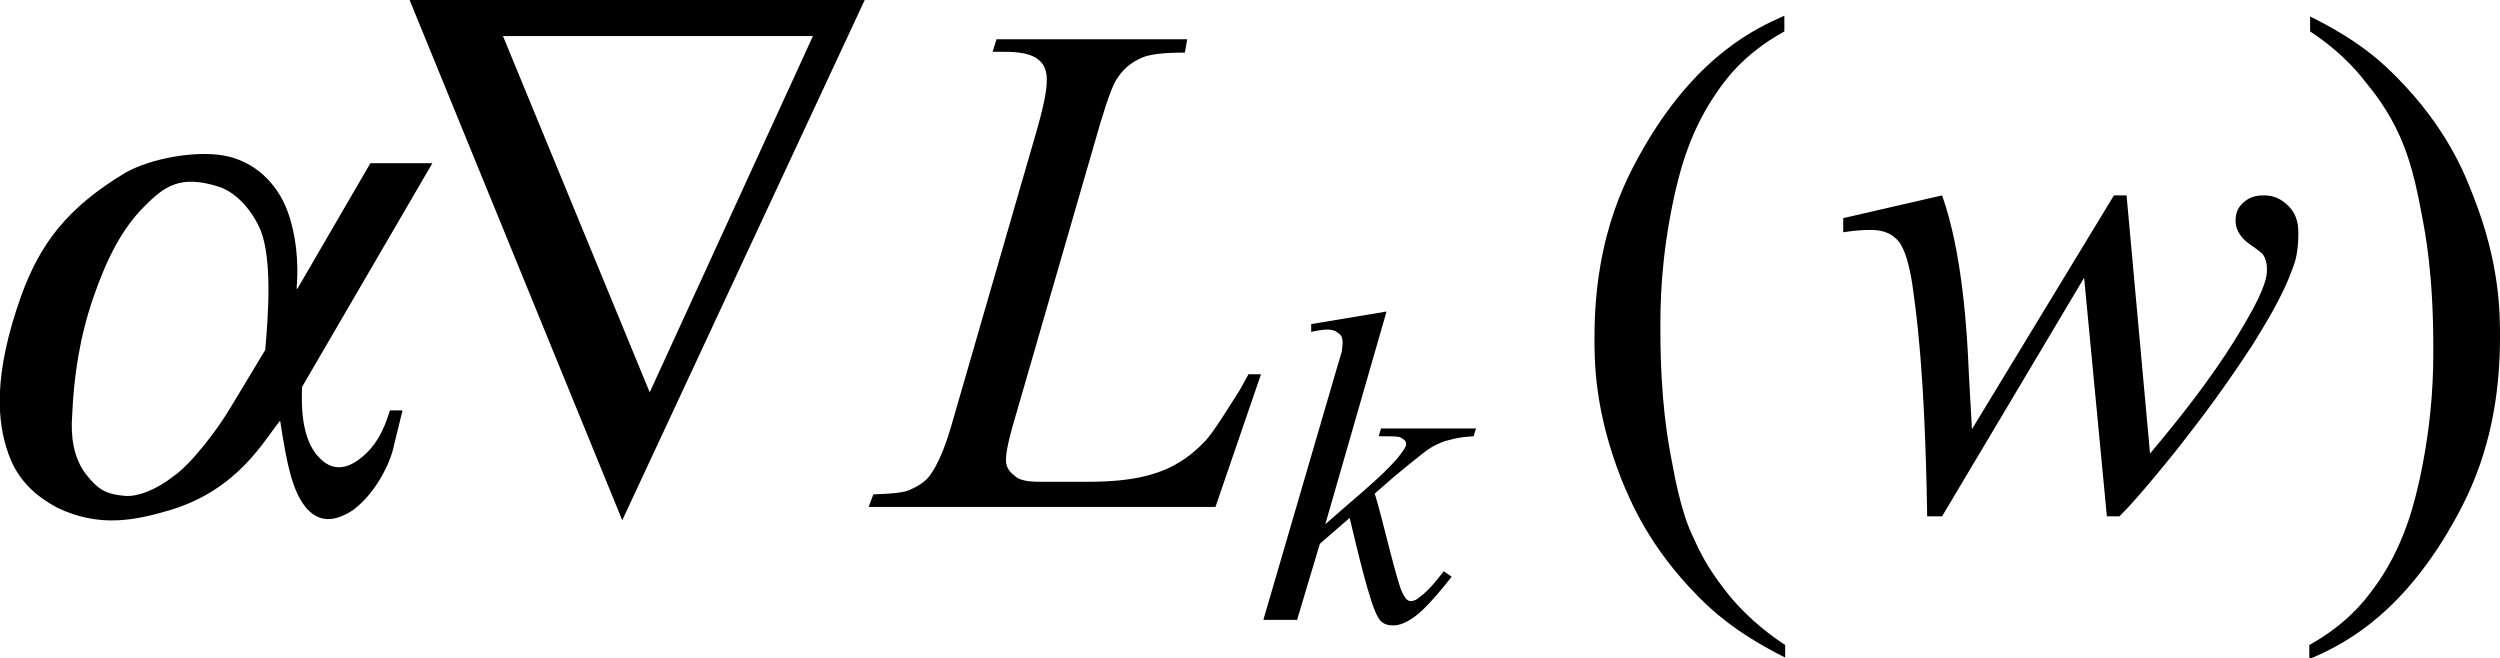
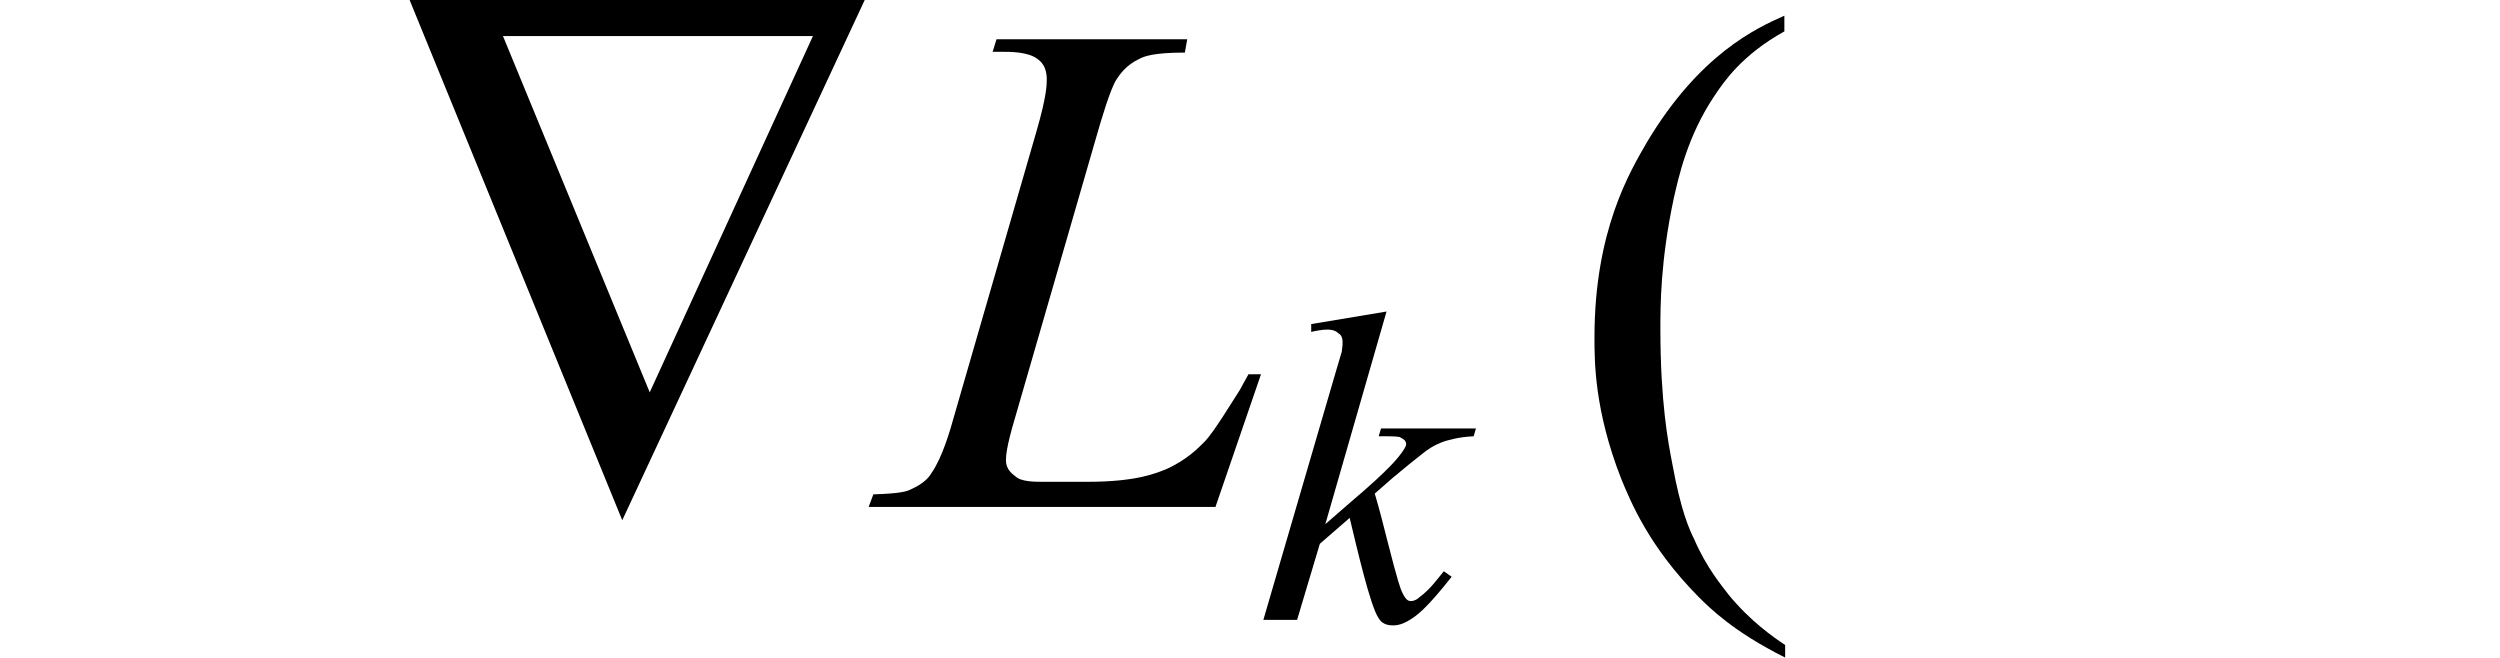
<svg xmlns="http://www.w3.org/2000/svg" version="1.1" id="レイヤー_1" x="0px" y="0px" viewBox="0 0 31.86 8.39" style="enable-background:new 0 0 31.86 8.39;" xml:space="preserve">
  <g>
-     <path d="M2.94,5.19C2.77,5.48,2.43,5.92,2.21,6.07C1.98,6.25,1.75,6.33,1.6,6.32C1.36,6.3,1.26,6.25,1.1,6.05   c-0.17-0.22-0.2-0.5-0.18-0.76c0.02-0.5,0.1-1.01,0.27-1.5C1.36,3.3,1.55,2.92,1.84,2.63c0.25-0.25,0.45-0.41,0.95-0.25   c0.24,0.08,0.43,0.32,0.53,0.55c0.15,0.38,0.1,1.08,0.06,1.53L2.94,5.19z M4.72,2.08l-0.93,1.6H3.78c0.03-0.35-0.01-0.71-0.12-1   c-0.13-0.34-0.41-0.63-0.82-0.7C2.47,1.92,1.92,2.02,1.6,2.2C0.85,2.65,0.51,3.11,0.27,3.77c-0.36,1.01-0.31,1.61-0.16,2.02   c0.11,0.31,0.32,0.52,0.62,0.68c0.54,0.26,1,0.16,1.44,0.03c0.86-0.26,1.19-0.88,1.4-1.14c0.09,0.59,0.16,0.9,0.33,1.11   c0.13,0.15,0.31,0.22,0.6,0.03C4.79,6.28,4.95,5.93,5,5.76l0.13-0.53H4.97c-0.04,0.12-0.12,0.4-0.35,0.59   C4.29,6.1,4.1,5.87,4.03,5.79C3.9,5.62,3.83,5.36,3.85,4.93l1.66-2.85H4.72z" />
    <path d="M8.28,5L6.41,0.46h3.95L8.28,5z M11.02,0H5.22l2.71,6.63L11.02,0z" />
    <path d="M15.49,6.46h-4.42l0.06-0.16c0.35-0.01,0.43-0.04,0.47-0.06c0.18-0.08,0.24-0.16,0.27-0.21c0.14-0.2,0.24-0.55,0.29-0.73   l1.05-3.63c0.13-0.45,0.13-0.59,0.13-0.66c0-0.17-0.08-0.23-0.12-0.26c-0.12-0.09-0.34-0.09-0.45-0.09c-0.07,0-0.1,0-0.12,0   l0.05-0.16h2.43L15.1,0.67c-0.41,0-0.52,0.05-0.58,0.08c-0.17,0.08-0.25,0.2-0.29,0.26c-0.08,0.12-0.2,0.53-0.26,0.74l-1.03,3.56   c-0.12,0.4-0.12,0.51-0.12,0.56c0,0.11,0.08,0.17,0.12,0.2c0.07,0.07,0.25,0.07,0.34,0.07h0.58c0.63,0,0.87-0.11,1-0.16   c0.27-0.12,0.42-0.28,0.5-0.36c0.12-0.13,0.33-0.48,0.44-0.65l0.11-0.2h0.16L15.49,6.46z" />
-     <path d="M27.1,2.48l0.3,3.3c0.76-0.9,1.07-1.42,1.22-1.68c0.27-0.46,0.27-0.6,0.27-0.67c0-0.1-0.03-0.15-0.04-0.17   c-0.02-0.04-0.1-0.09-0.14-0.12c-0.12-0.08-0.15-0.13-0.17-0.16c-0.05-0.08-0.05-0.14-0.05-0.17c0-0.14,0.07-0.2,0.1-0.23   c0.1-0.09,0.21-0.09,0.26-0.09c0.18,0,0.26,0.09,0.31,0.13c0.13,0.13,0.13,0.28,0.13,0.36c0,0.23-0.04,0.36-0.07,0.43   c-0.13,0.38-0.39,0.78-0.51,0.98c-0.47,0.72-0.8,1.12-0.96,1.33c-0.49,0.61-0.66,0.78-0.74,0.86h-0.16l-0.29-3.04l-1.81,3.04h-0.19   c-0.03-1.88-0.14-2.6-0.19-2.96c-0.07-0.45-0.17-0.55-0.22-0.59c-0.11-0.1-0.26-0.1-0.33-0.1c-0.13,0-0.26,0.02-0.33,0.03V2.78   l1.26-0.29c0.26,0.73,0.32,1.75,0.34,2.25c0.03,0.58,0.04,0.68,0.04,0.73l1.81-2.98H27.1z" />
    <path d="M17.67,3.97l-0.78,2.71l0.31-0.27c0.52-0.44,0.62-0.58,0.67-0.65c0.05-0.07,0.05-0.09,0.05-0.1c0-0.02-0.01-0.04-0.02-0.05   c-0.02-0.02-0.05-0.03-0.06-0.04c-0.05-0.01-0.13-0.01-0.17-0.01h-0.1l0.03-0.1h1.21l-0.03,0.1c-0.21,0.01-0.31,0.05-0.36,0.06   c-0.15,0.05-0.24,0.12-0.29,0.16C17.85,6,17.79,6.06,17.76,6.08l-0.24,0.21c0.06,0.2,0.12,0.44,0.15,0.56   c0.15,0.59,0.18,0.66,0.2,0.7c0.05,0.11,0.09,0.11,0.11,0.11c0.05,0,0.09-0.03,0.11-0.05c0.14-0.1,0.25-0.26,0.31-0.33l0.1,0.07   c-0.3,0.38-0.41,0.46-0.46,0.5c-0.16,0.12-0.25,0.12-0.29,0.12c-0.12,0-0.16-0.06-0.18-0.09c-0.11-0.16-0.28-0.91-0.37-1.28   l-0.38,0.33L16.53,7.9H16.1l0.92-3.15l0.08-0.27c0.01-0.07,0.01-0.1,0.01-0.12c0-0.07-0.03-0.1-0.05-0.11   C17.01,4.2,16.94,4.2,16.91,4.2c-0.06,0-0.16,0.02-0.2,0.03v-0.1L17.67,3.97z" />
    <path d="M22.75,8.22v0.16c-0.66-0.33-0.96-0.63-1.11-0.78c-0.63-0.64-0.86-1.21-0.98-1.5c-0.34-0.87-0.34-1.49-0.34-1.8   c0-1.36,0.45-2.11,0.67-2.49c0.67-1.12,1.39-1.45,1.75-1.61V0.4c-0.54,0.3-0.77,0.64-0.89,0.82c-0.35,0.52-0.46,1.05-0.52,1.31   c-0.17,0.8-0.17,1.37-0.17,1.66c0,0.94,0.1,1.45,0.15,1.71c0.11,0.61,0.22,0.85,0.28,0.97c0.16,0.37,0.35,0.59,0.44,0.71   C22.31,7.92,22.6,8.12,22.75,8.22z" />
-     <path d="M29.44,0.4V0.21c0.67,0.33,0.96,0.63,1.11,0.78c0.63,0.64,0.86,1.22,0.97,1.51c0.34,0.86,0.34,1.49,0.34,1.8   c0,1.36-0.45,2.11-0.67,2.49c-0.67,1.12-1.39,1.45-1.76,1.61V8.22c0.54-0.3,0.77-0.65,0.89-0.82c0.35-0.52,0.46-1.05,0.52-1.31   c0.17-0.8,0.17-1.37,0.17-1.66c0-0.94-0.1-1.45-0.15-1.71c-0.11-0.61-0.22-0.85-0.27-0.97c-0.16-0.36-0.35-0.59-0.44-0.7   C29.89,0.71,29.59,0.5,29.44,0.4z" />
  </g>
</svg>